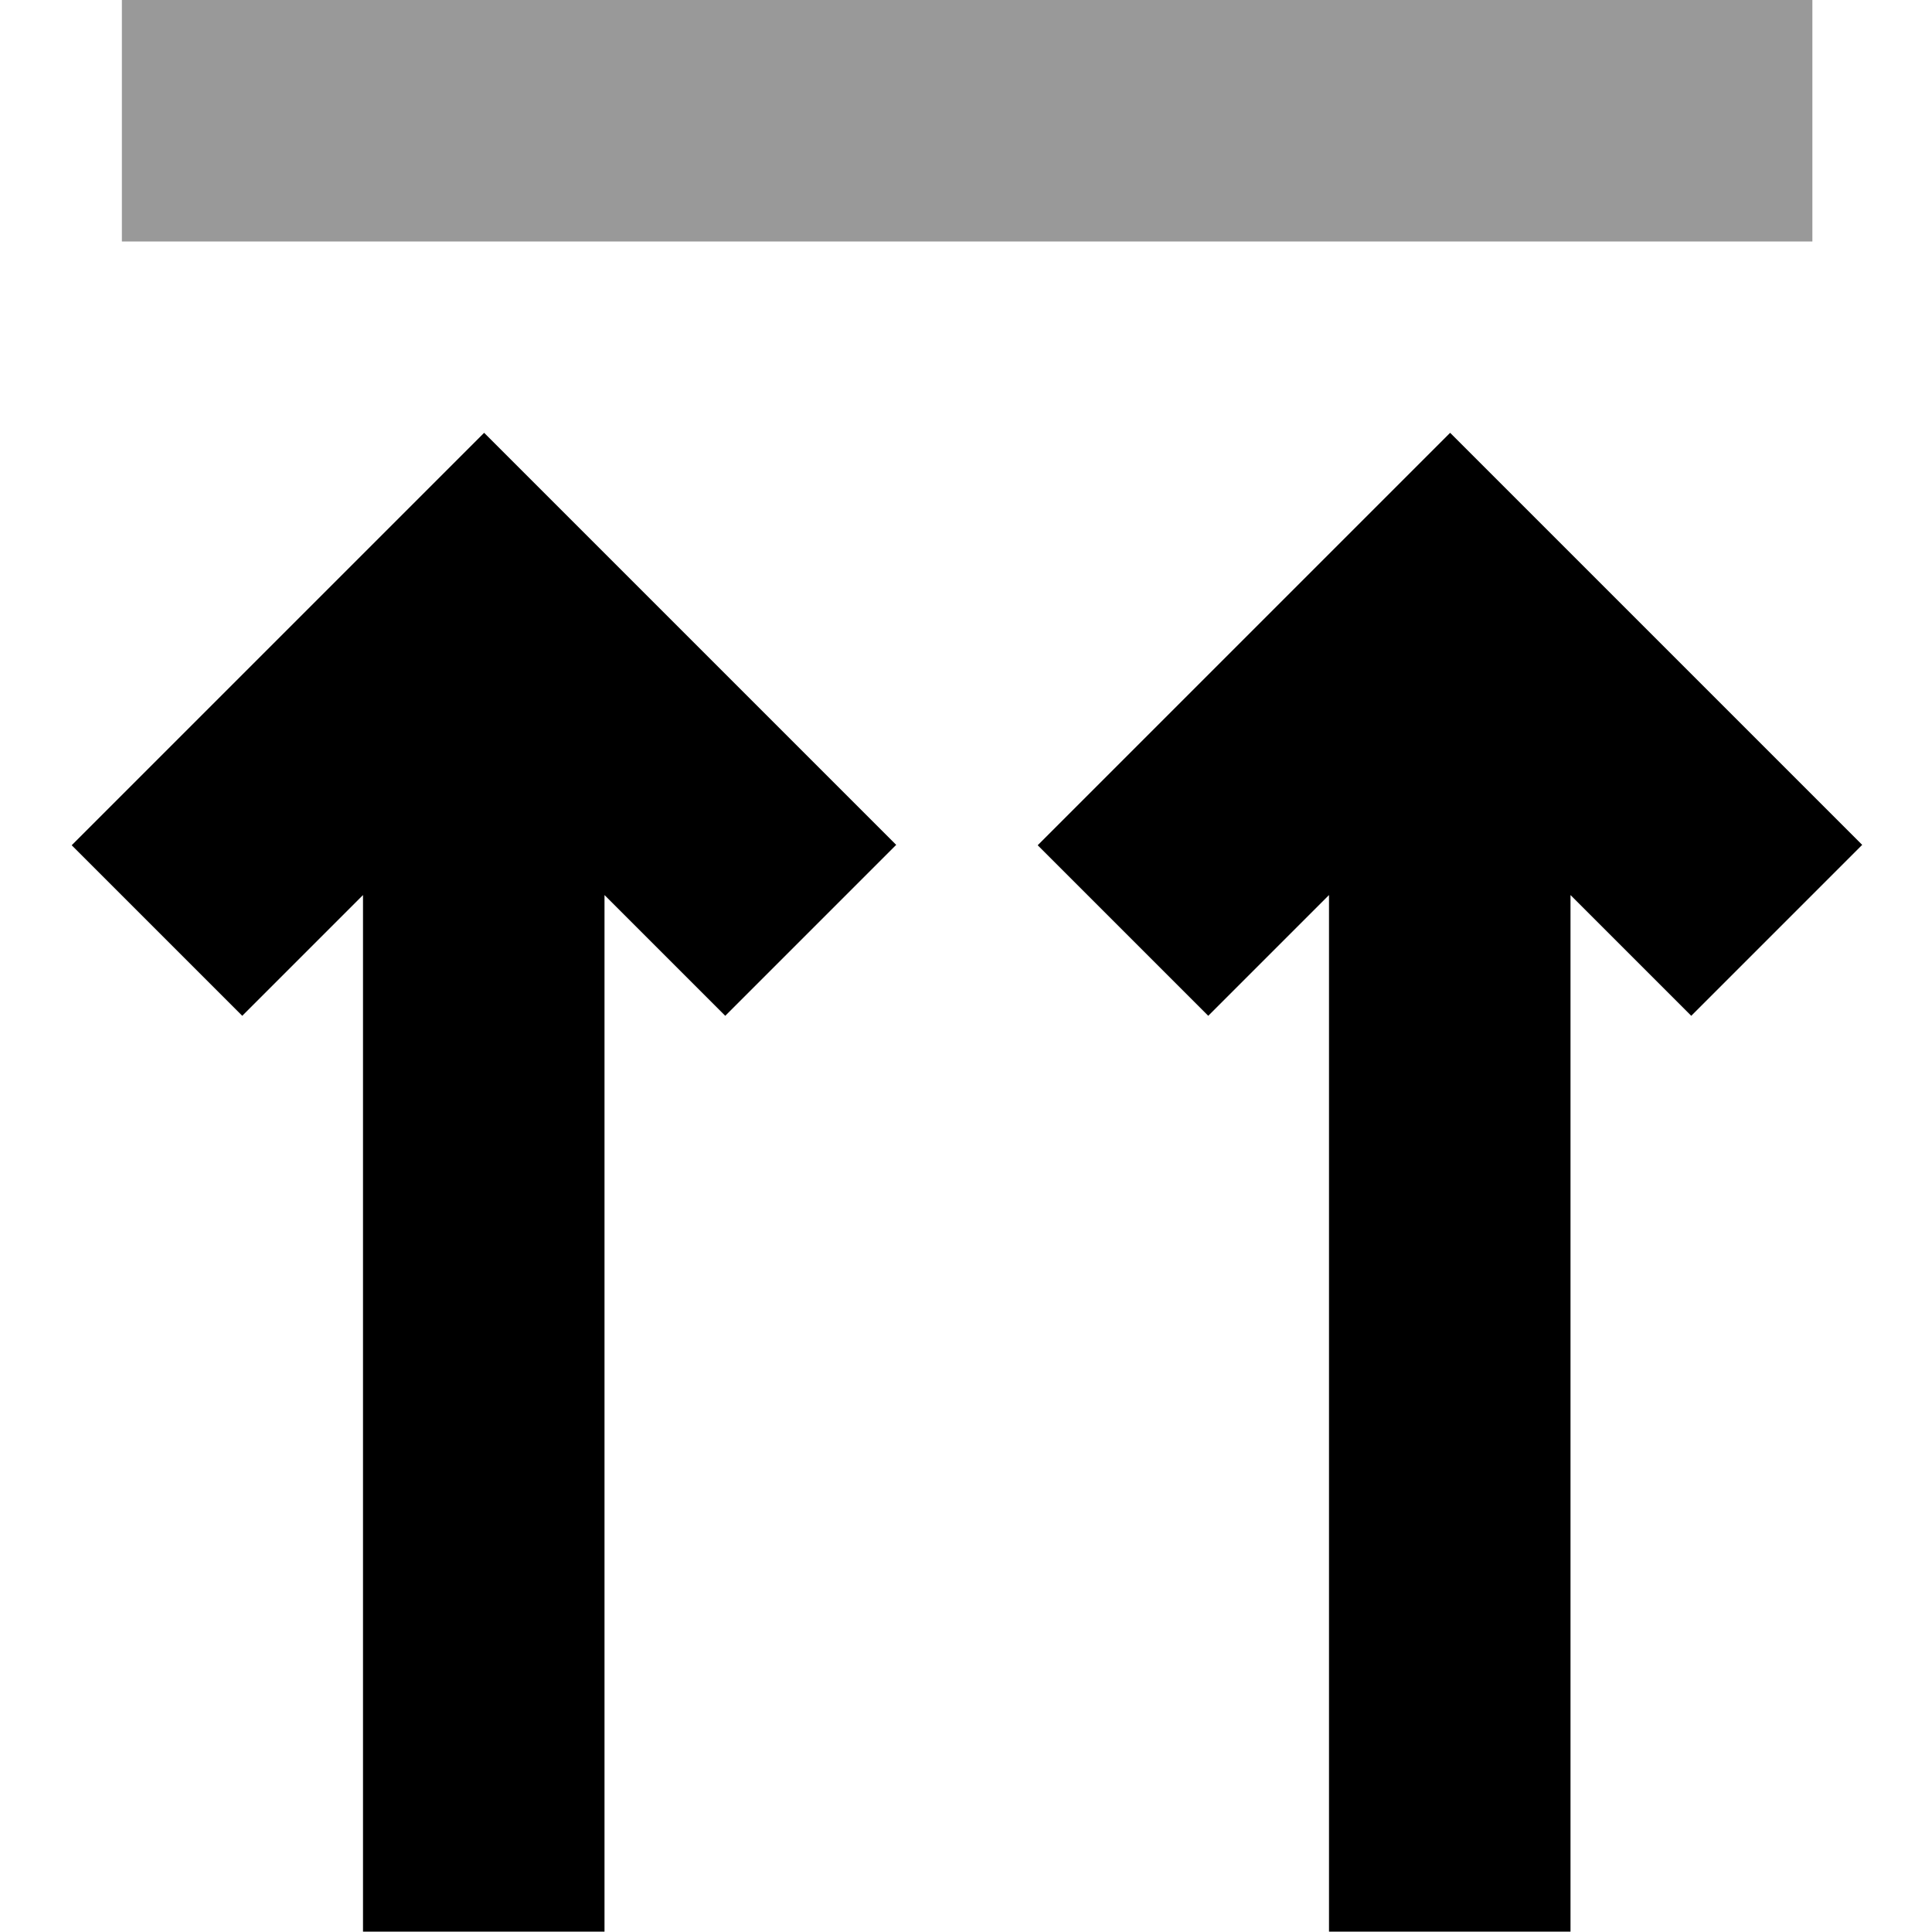
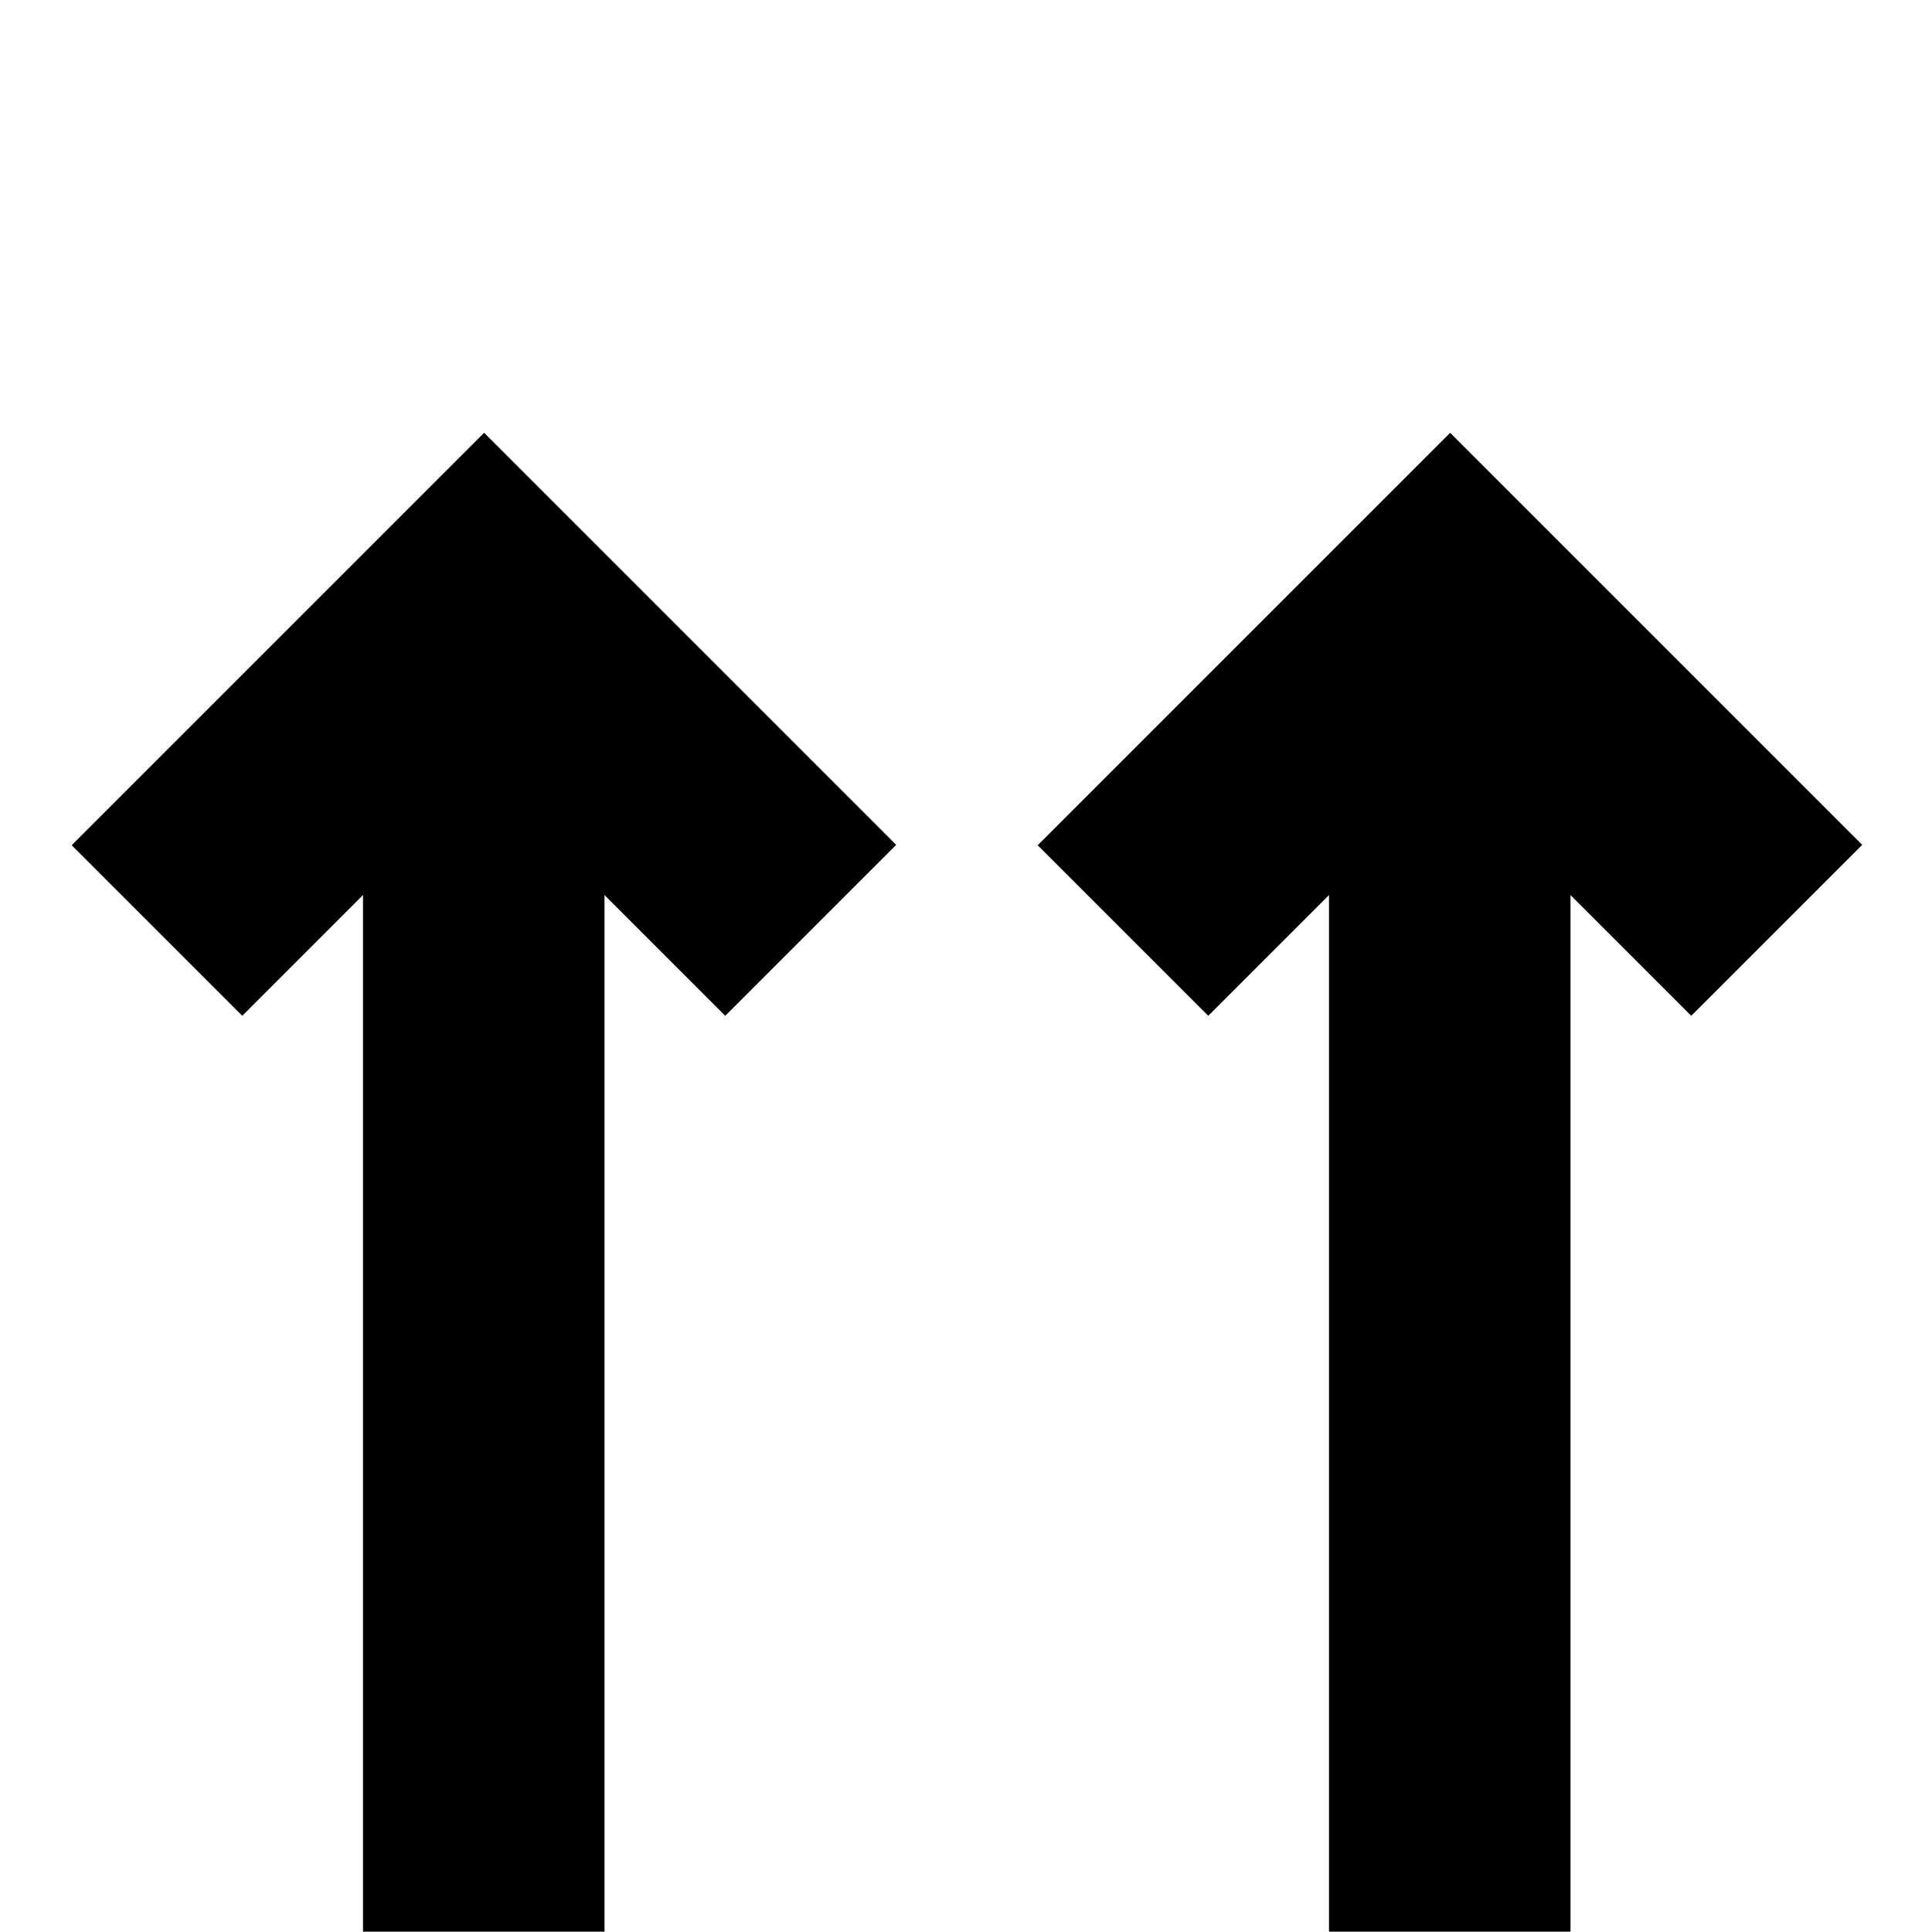
<svg xmlns="http://www.w3.org/2000/svg" viewBox="0 0 512 512">
-   <path style="fill:currentColor;opacity:.4" d="M32.3 0l448 0 0 64-448 0 0-64z" />
  <path style="fill:currentColor;opacity:1" d="M128.3 114.7c8.2 8.2 37.1 37.1 86.6 86.6l22.6 22.6-45.3 45.3c-17.3-17.3-28-28-32-32l0 274.7-64 0 0-274.7c-4 4-14.7 14.7-32 32L19 224c8.2-8.2 37.1-37.1 86.6-86.6l22.6-22.6zm256 0c8.2 8.2 37.1 37.1 86.6 86.6l22.6 22.6-45.3 45.3c-17.3-17.3-28-28-32-32l0 274.7-64 0 0-274.7c-4 4-14.7 14.7-32 32L275 224c8.2-8.2 37.1-37.1 86.6-86.6l22.6-22.6z" />
</svg>